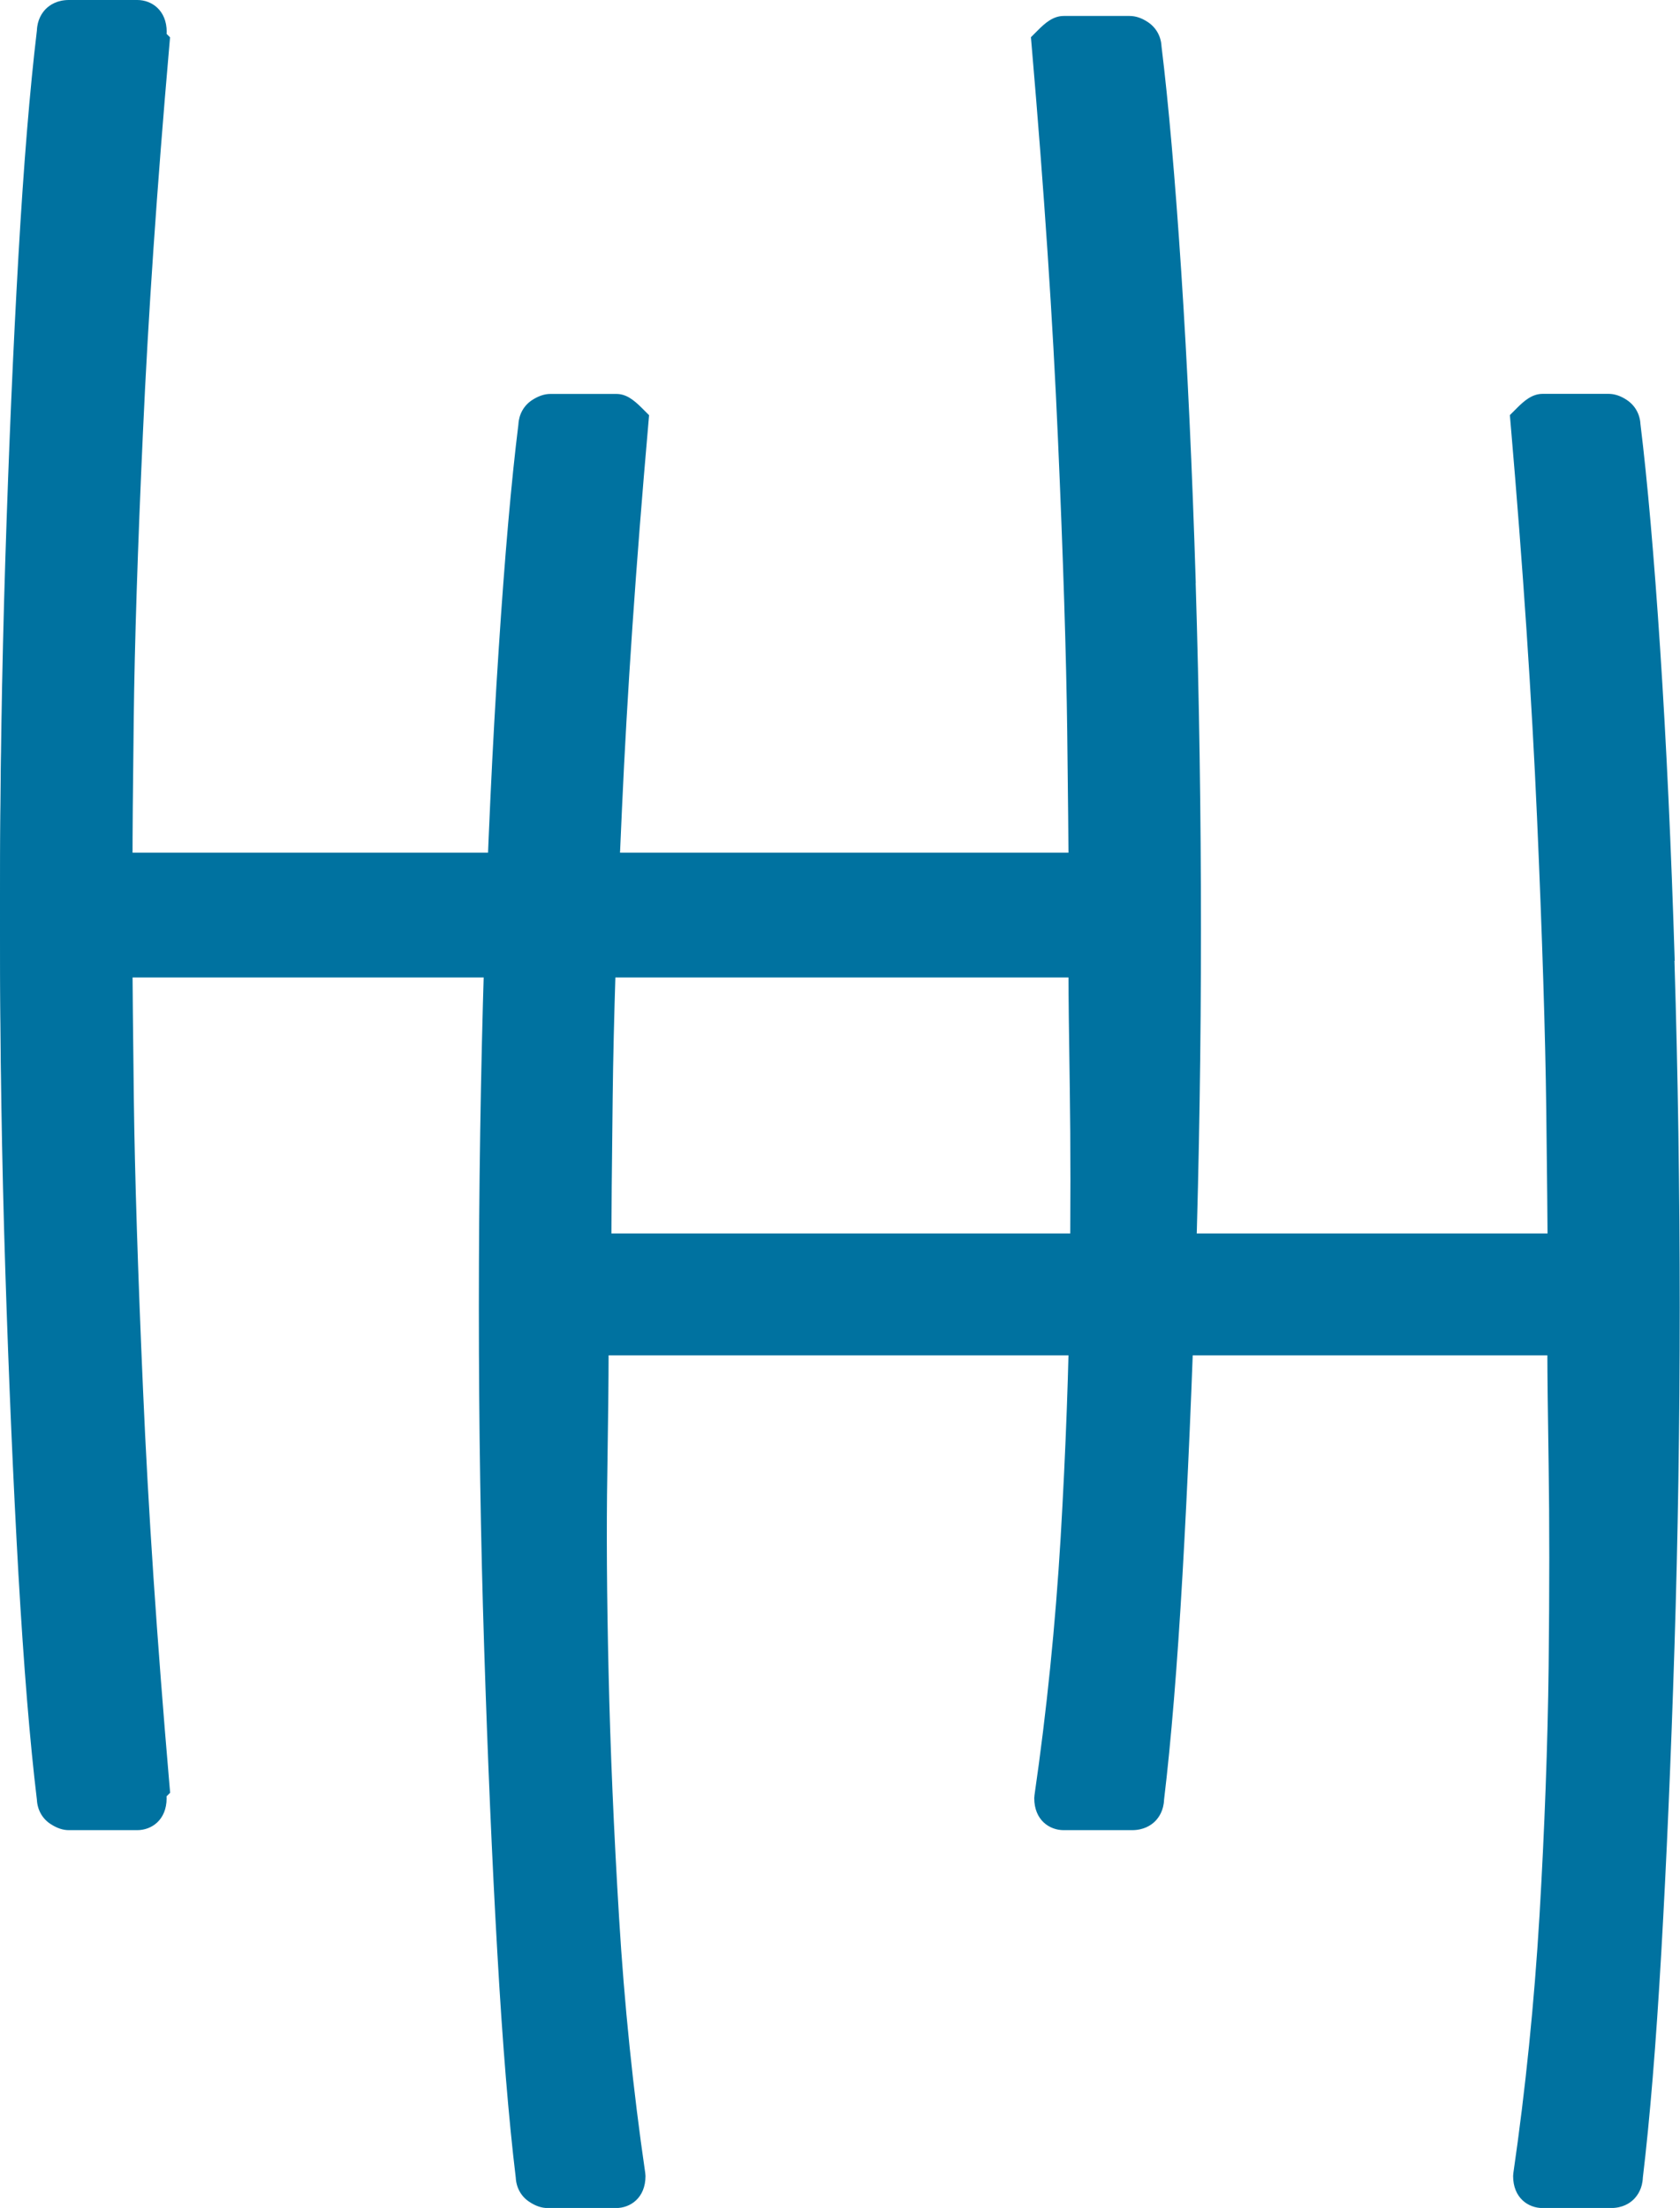
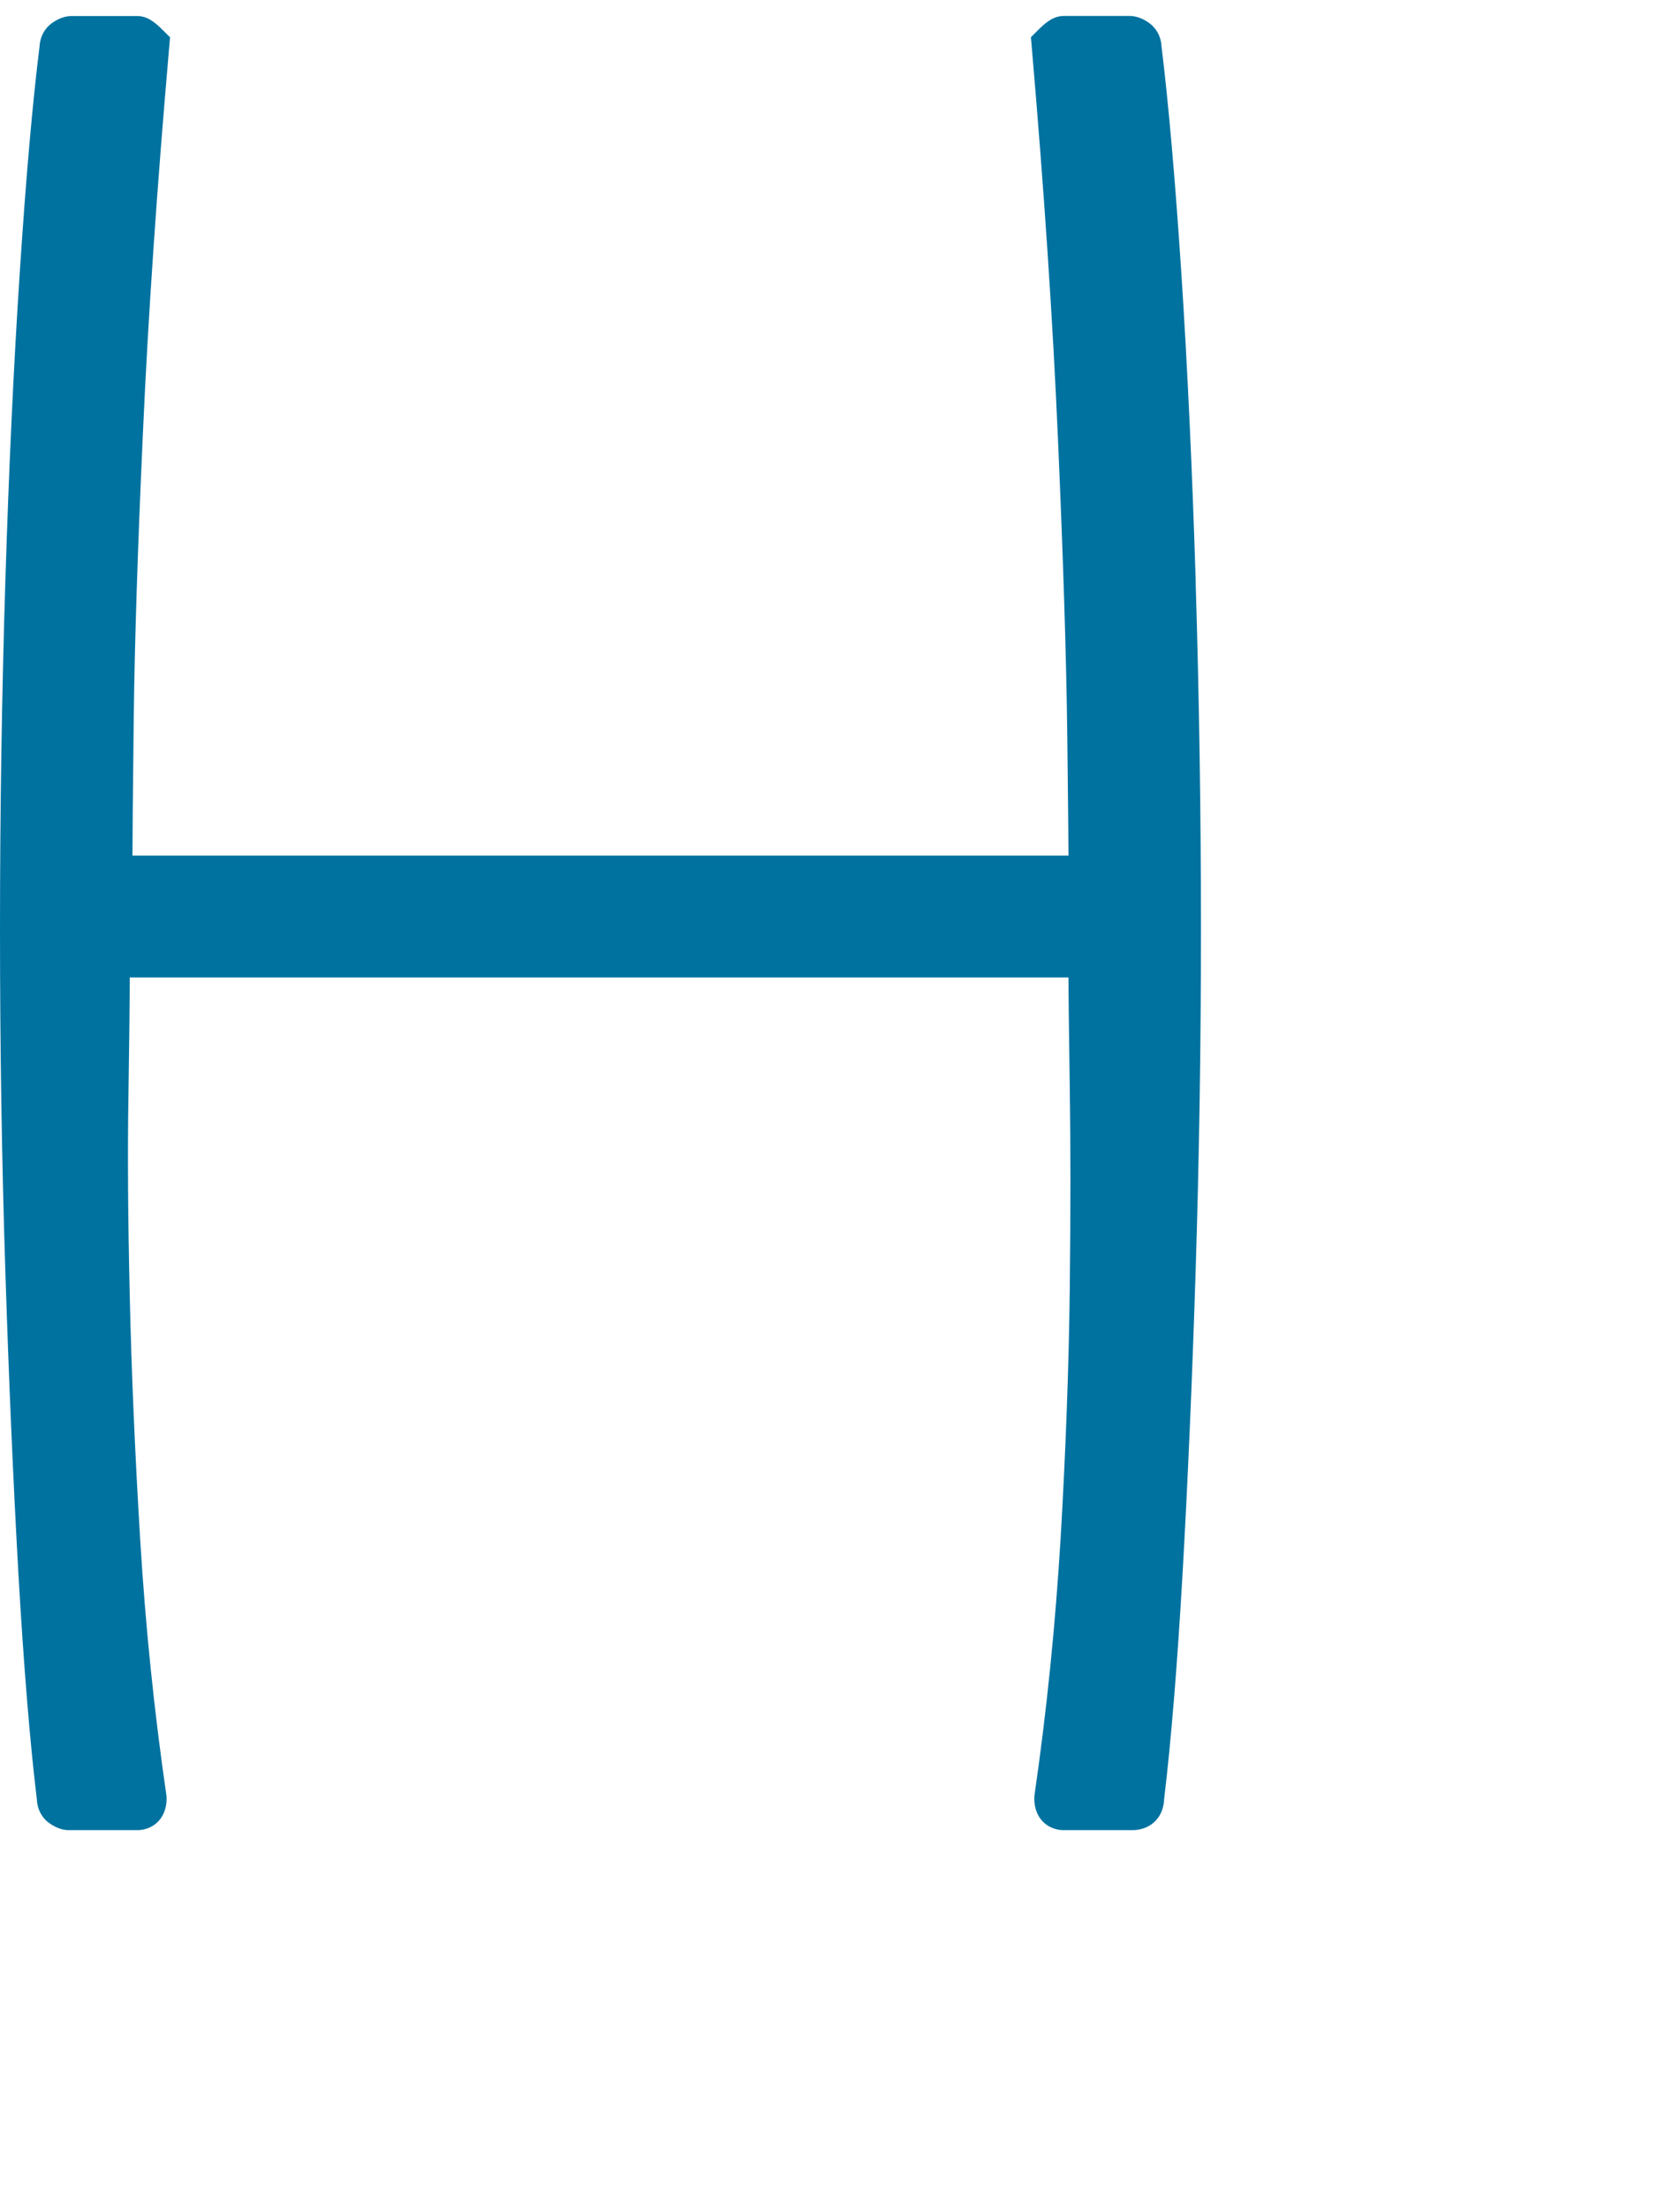
<svg xmlns="http://www.w3.org/2000/svg" id="uuid-5b8437a7-b680-4bd3-95d0-3b3266a7dbdc" viewBox="0 0 196.71 258.55">
  <g id="uuid-912b2578-d96c-47b0-bd87-8b9abd4c724a">
    <path d="m140.01,68.25c-.41-13.24-.98-25.51-1.7-36.45-.72-10.92-1.5-19.79-2.31-26.38-.06-1.16-.62-2.18-1.59-2.83-.74-.49-1.44-.72-2.15-.72h-7.71c-1.24,0-2.17.82-3.01,1.66l-.83.83.1,1.17c1.43,16.61,2.47,32.07,3.07,45.97.61,13.88.97,25.36,1.08,34.13.1,8.59.15,13.44.15,14.56H15.51c0-2.08.05-7.45.15-16.1.1-8.61.46-19.88,1.08-33.51.61-13.59,1.65-28.74,3.07-45.04l.1-1.17-.83-.83c-1.03-1.03-1.89-1.66-3.01-1.66h-7.7c-.71,0-1.41.24-2.17.74-.95.64-1.51,1.66-1.57,2.82-.82,6.58-1.6,15.46-2.31,26.38-.72,10.91-1.29,23.18-1.7,36.45-.41,13.11-.62,26.77-.62,40.6s.21,27.03.62,39.83c.41,12.85.93,24.84,1.54,35.66.62,10.75,1.34,19.63,2.16,26.39.06,1.18.63,2.2,1.57,2.82.74.49,1.45.74,2.17.74h8.01c1.66,0,3.44-1.17,3.44-3.75l-.03-.36c-1.42-9.73-2.45-19.77-3.06-29.84-.62-10.18-1.03-19.84-1.23-28.72-.21-9.01-.26-16.86-.15-23.32.1-6.55.15-11.17.15-13.86h109.92c0,2.06.05,6.38.15,12.93.1,6.52.1,14.43,0,23.51-.11,9.14-.47,18.95-1.07,29.16-.61,10.22-1.64,20.36-3.06,30.14l-.03.36c0,2.57,1.78,3.75,3.44,3.75h8.01c1.37,0,2.23-.57,2.71-1.05.45-.46.99-1.26,1.04-2.52.82-6.83,1.55-15.71,2.16-26.38.61-10.65,1.13-22.64,1.54-35.66.41-12.97.62-26.38.62-39.83s-.21-27.32-.62-40.6Z" fill="#0072a0" stroke-width="0" />
-     <path d="m196.09,112.5c-.41-13.26-.98-25.52-1.7-36.45-.72-10.92-1.5-19.79-2.31-26.38-.06-1.16-.62-2.18-1.59-2.83-.74-.49-1.44-.72-2.15-.72h-7.71c-1.24,0-2.17.82-3.01,1.66l-.83.83.1,1.17c1.43,16.6,2.47,32.07,3.08,45.97.61,13.86.97,25.34,1.08,34.13.1,8.58.15,13.44.15,14.56h-109.61c0-2.08.05-7.45.15-16.1.1-8.62.46-19.89,1.08-33.51.61-13.6,1.65-28.75,3.08-45.04l.1-1.17-.83-.83c-1.03-1.03-1.89-1.66-3.01-1.66h-7.71c-.71,0-1.41.24-2.18.74-.95.64-1.51,1.66-1.57,2.82-.82,6.58-1.6,15.46-2.31,26.38-.72,10.94-1.29,23.2-1.7,36.45-.41,13.12-.62,26.78-.62,40.6s.21,27.02.62,39.83c.41,12.84.92,24.84,1.54,35.66.61,10.74,1.34,19.62,2.16,26.39.06,1.18.63,2.2,1.57,2.82.74.5,1.45.74,2.17.74h8.01c1.65,0,3.44-1.17,3.44-3.75l-.03-.36c-1.42-9.73-2.45-19.77-3.06-29.84-.62-10.18-1.03-19.84-1.23-28.72-.21-9.01-.26-16.86-.15-23.32.1-6.55.15-11.17.15-13.86h109.92c0,2.06.05,6.38.15,12.93.1,6.52.1,14.43,0,23.51-.11,9.13-.47,18.94-1.07,29.16-.61,10.22-1.64,20.36-3.06,30.14l-.03.36c0,2.57,1.78,3.75,3.44,3.75h8.01c1.37,0,2.23-.57,2.7-1.05.45-.46.99-1.26,1.04-2.52.82-6.83,1.55-15.71,2.16-26.38.61-10.63,1.13-22.63,1.54-35.66.41-12.95.62-26.36.62-39.83s-.21-27.34-.62-40.6Z" fill="#0072a0" stroke-width="0" />
-     <path d="m125.43,99.85H15.51c0-2.06-.05-6.38-.15-12.93-.1-6.52-.1-14.43,0-23.51.11-9.14.47-18.95,1.07-29.16.61-10.22,1.64-20.36,3.06-30.14l.03-.36c0-2.57-1.78-3.75-3.44-3.75h-8.01c-1.37,0-2.23.57-2.71,1.05-.45.46-.99,1.26-1.04,2.52-.82,6.83-1.55,15.71-2.16,26.38-.61,10.65-1.13,22.64-1.54,35.66-.41,12.97-.62,26.38-.62,39.83s.21,27.32.62,40.6c.41,13.24.98,25.51,1.7,36.45.72,10.92,1.5,19.79,2.31,26.38.06,1.16.62,2.18,1.59,2.83.74.49,1.44.72,2.15.72h7.71c1.24,0,2.17-.82,3.01-1.66l.83-.83-.1-1.17c-1.43-16.61-2.47-32.07-3.07-45.97-.61-13.88-.97-25.36-1.08-34.13-.1-8.59-.15-13.44-.15-14.56h109.61" fill="#0072a0" stroke-width="0" />
  </g>
</svg>